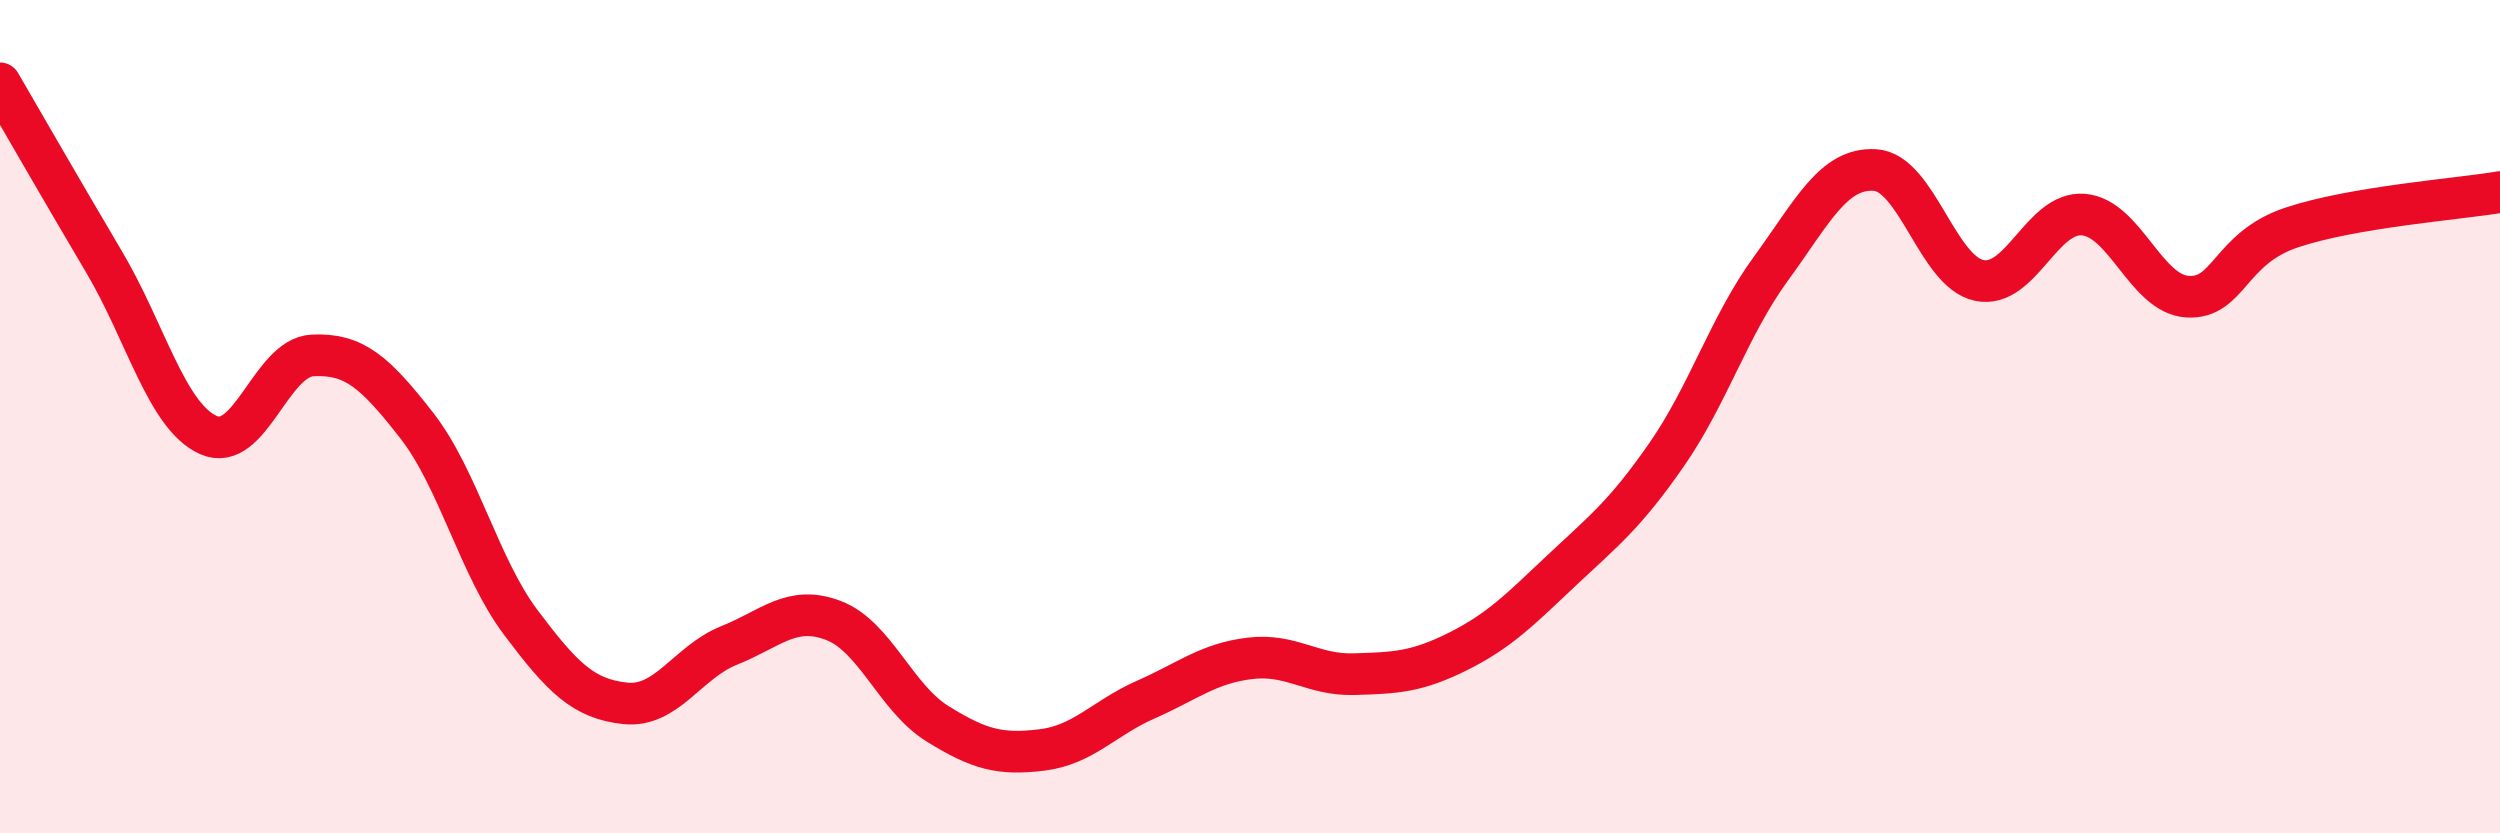
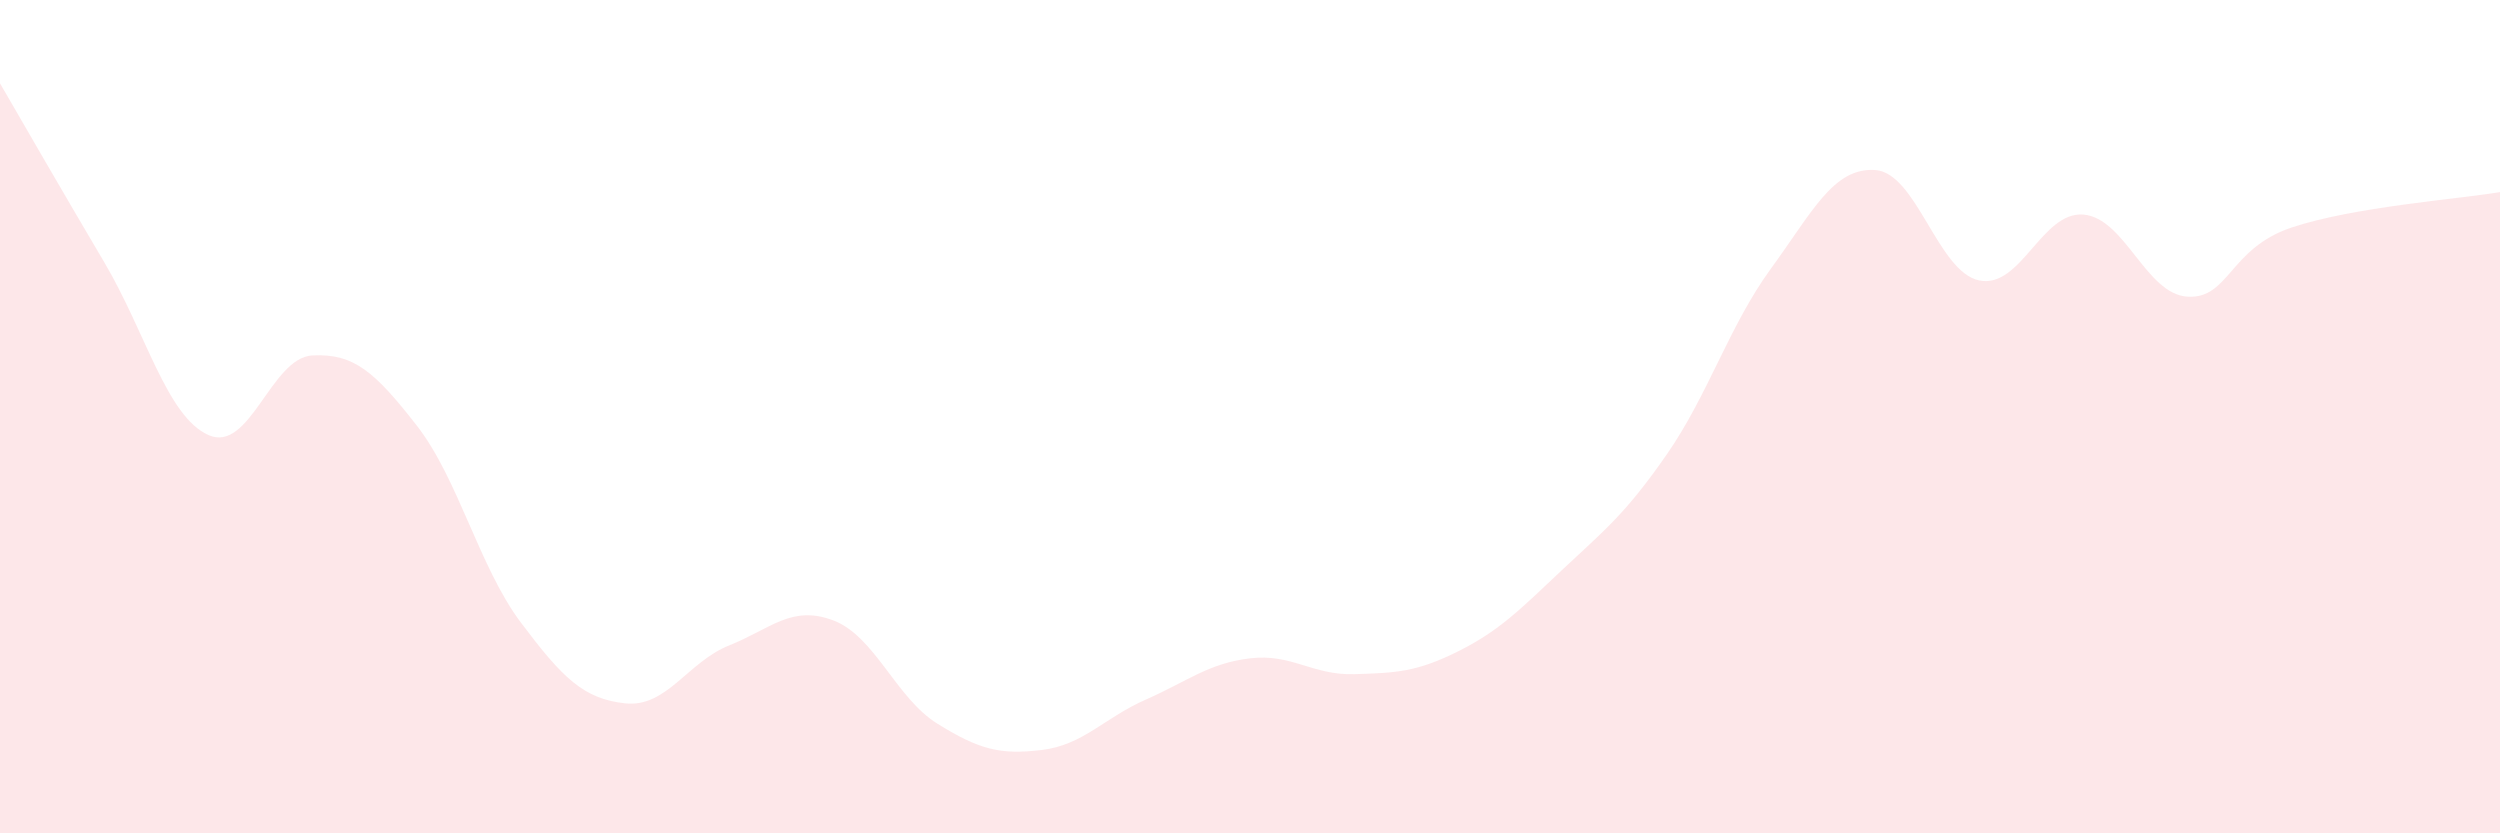
<svg xmlns="http://www.w3.org/2000/svg" width="60" height="20" viewBox="0 0 60 20">
  <path d="M 0,2 C 0.5,2.86 1.5,4.6 2.5,6.29 C 3.5,7.98 4,9.99 5,10.44 C 6,10.89 6.5,8.58 7.5,8.53 C 8.5,8.48 9,8.93 10,10.21 C 11,11.49 11.5,13.61 12.5,14.94 C 13.5,16.27 14,16.77 15,16.88 C 16,16.99 16.5,15.89 17.5,15.49 C 18.5,15.09 19,14.51 20,14.89 C 21,15.27 21.5,16.75 22.5,17.37 C 23.5,17.99 24,18.12 25,18 C 26,17.88 26.5,17.23 27.5,16.79 C 28.5,16.35 29,15.92 30,15.8 C 31,15.68 31.5,16.21 32.5,16.18 C 33.5,16.15 34,16.13 35,15.63 C 36,15.13 36.5,14.61 37.5,13.67 C 38.5,12.73 39,12.35 40,10.91 C 41,9.47 41.5,7.82 42.5,6.45 C 43.5,5.08 44,4.02 45,4.08 C 46,4.14 46.5,6.52 47.5,6.73 C 48.5,6.94 49,5.07 50,5.15 C 51,5.23 51.5,7.06 52.5,7.12 C 53.5,7.18 53.5,5.96 55,5.46 C 56.5,4.96 59,4.78 60,4.61L60 20L0 20Z" fill="#EB0A25" opacity="0.1" stroke-linecap="round" stroke-linejoin="round" />
-   <path d="M 0,2 C 0.5,2.86 1.5,4.6 2.5,6.29 C 3.5,7.98 4,9.99 5,10.44 C 6,10.89 6.5,8.58 7.5,8.53 C 8.5,8.48 9,8.93 10,10.21 C 11,11.49 11.5,13.61 12.5,14.94 C 13.5,16.27 14,16.77 15,16.88 C 16,16.99 16.5,15.89 17.5,15.49 C 18.5,15.09 19,14.51 20,14.89 C 21,15.27 21.5,16.75 22.5,17.37 C 23.5,17.99 24,18.12 25,18 C 26,17.88 26.5,17.23 27.5,16.79 C 28.5,16.35 29,15.92 30,15.8 C 31,15.68 31.5,16.21 32.5,16.18 C 33.5,16.15 34,16.13 35,15.63 C 36,15.13 36.5,14.61 37.5,13.67 C 38.5,12.73 39,12.35 40,10.91 C 41,9.47 41.5,7.82 42.5,6.45 C 43.5,5.08 44,4.02 45,4.08 C 46,4.14 46.5,6.52 47.5,6.73 C 48.5,6.94 49,5.07 50,5.15 C 51,5.23 51.5,7.06 52.5,7.12 C 53.5,7.18 53.5,5.96 55,5.46 C 56.5,4.96 59,4.78 60,4.61" stroke="#EB0A25" stroke-width="1" fill="none" stroke-linecap="round" stroke-linejoin="round" />
</svg>